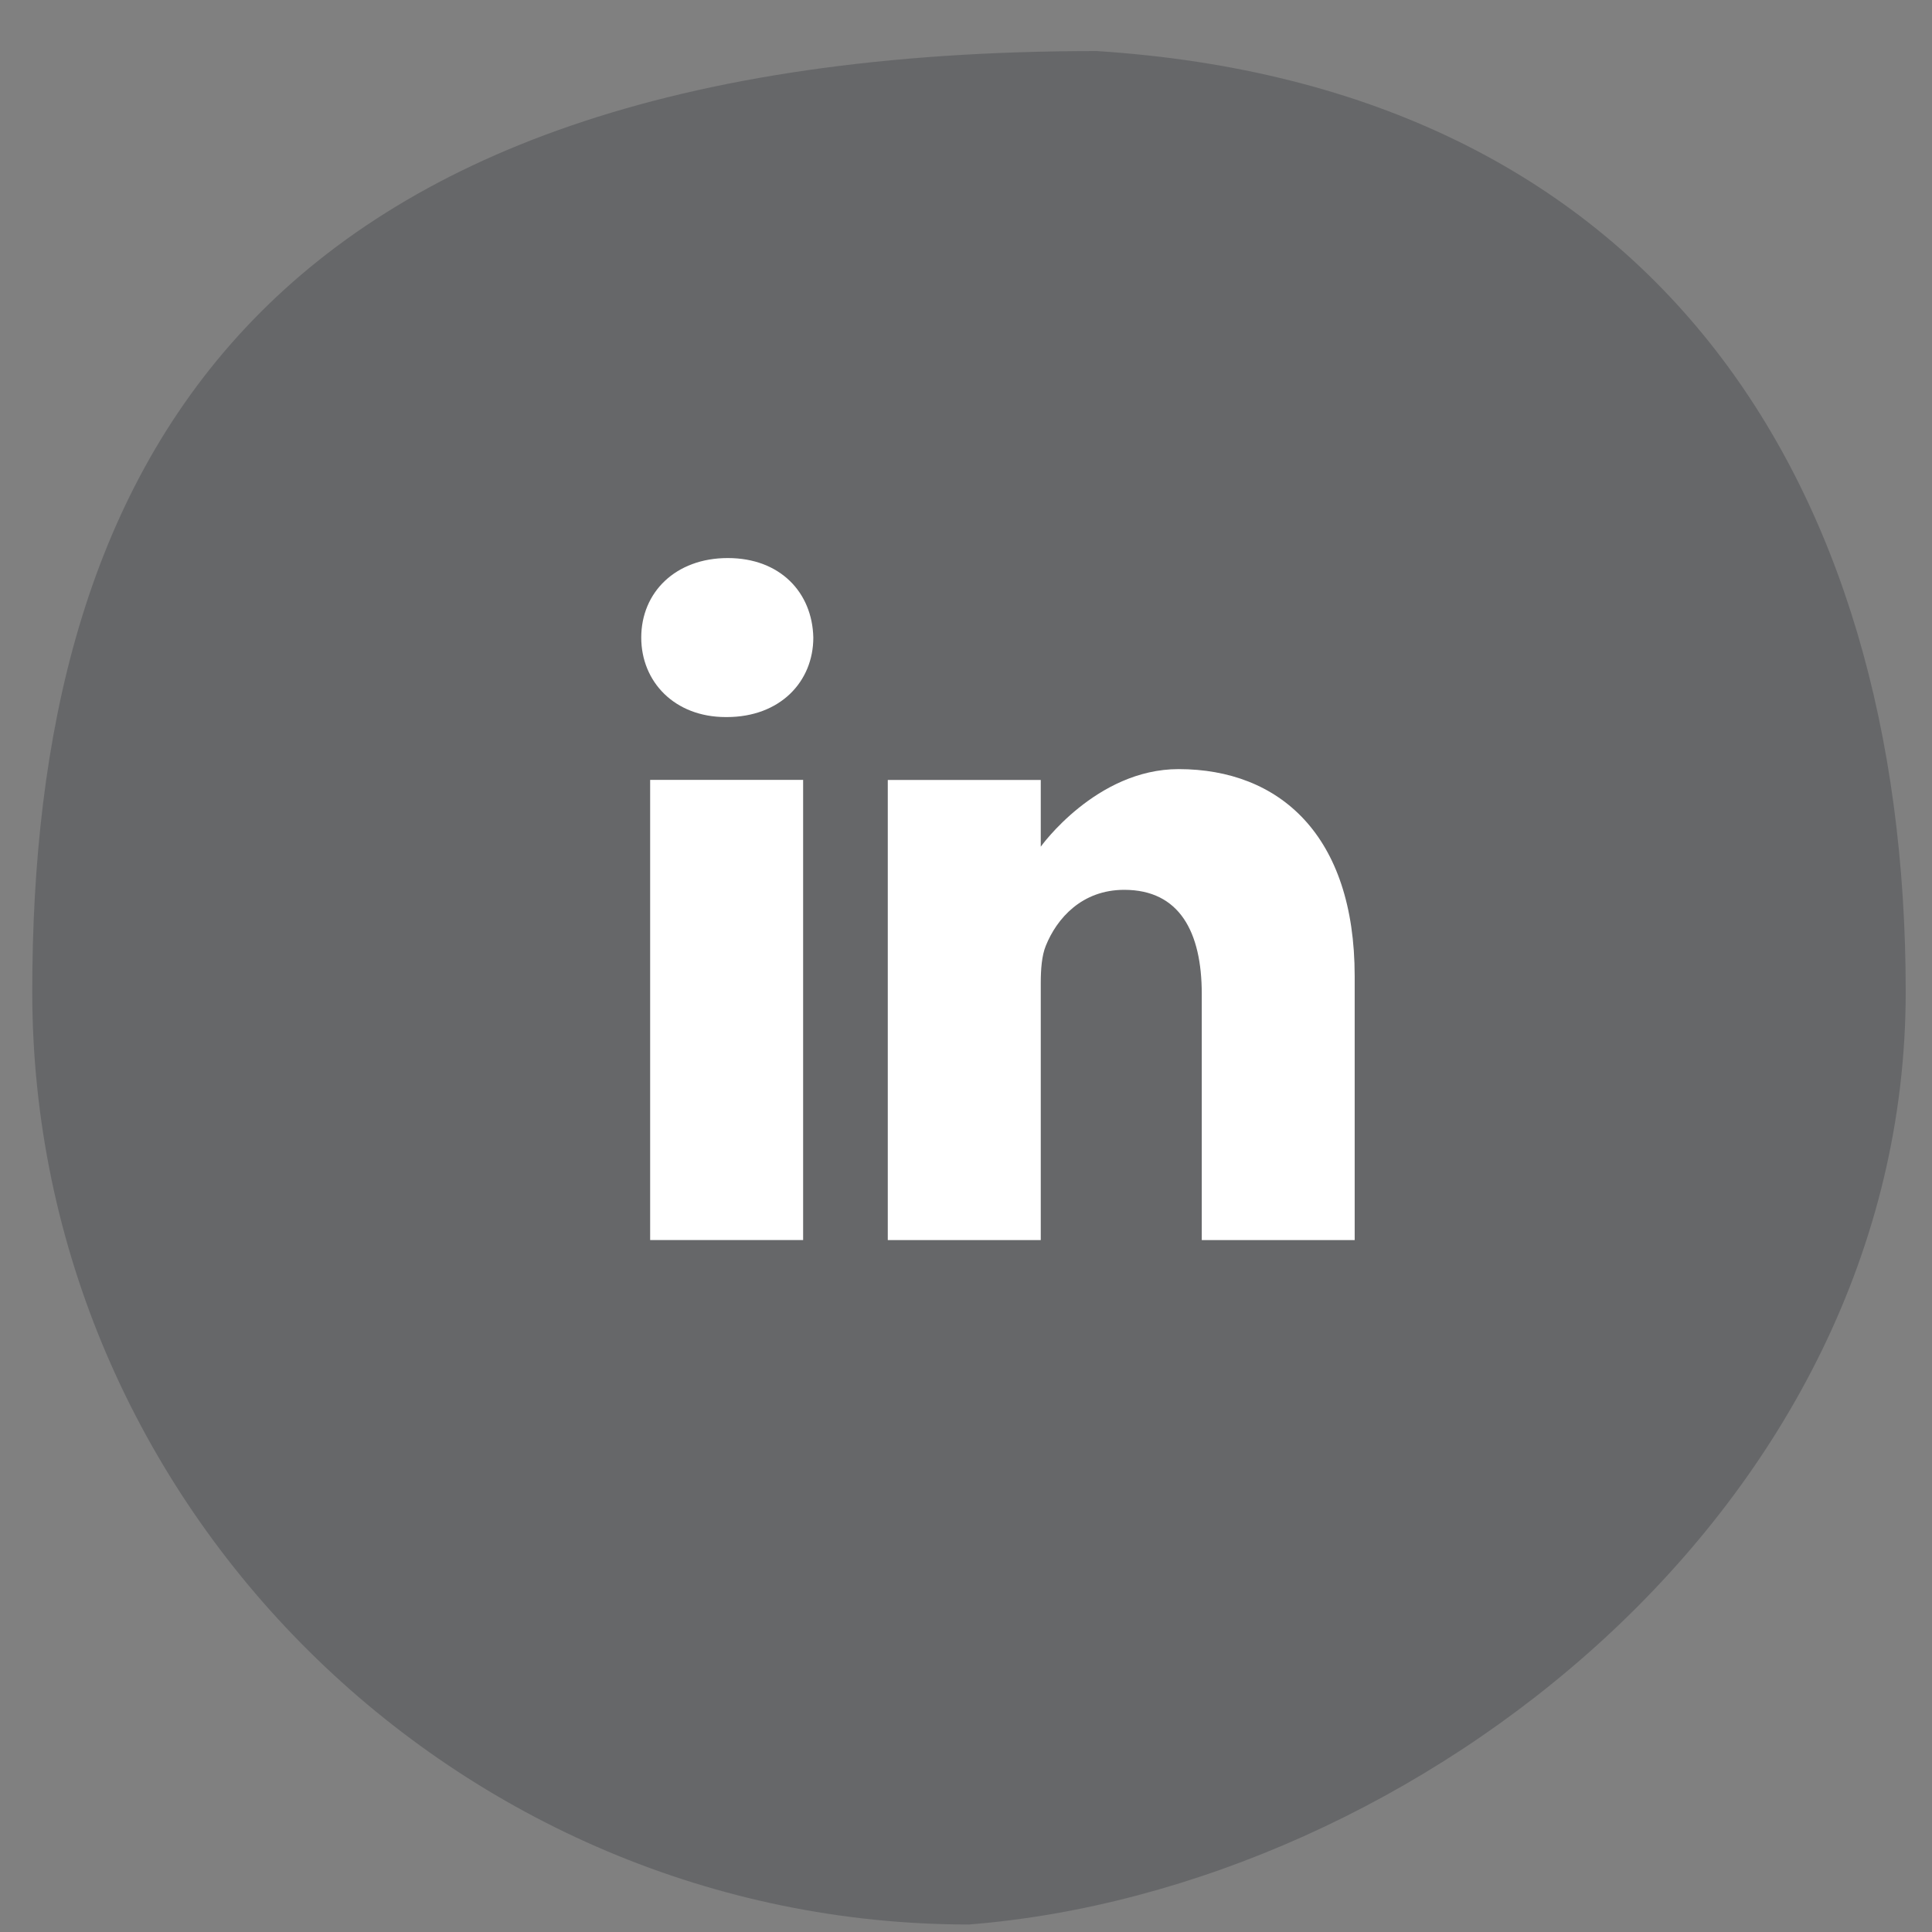
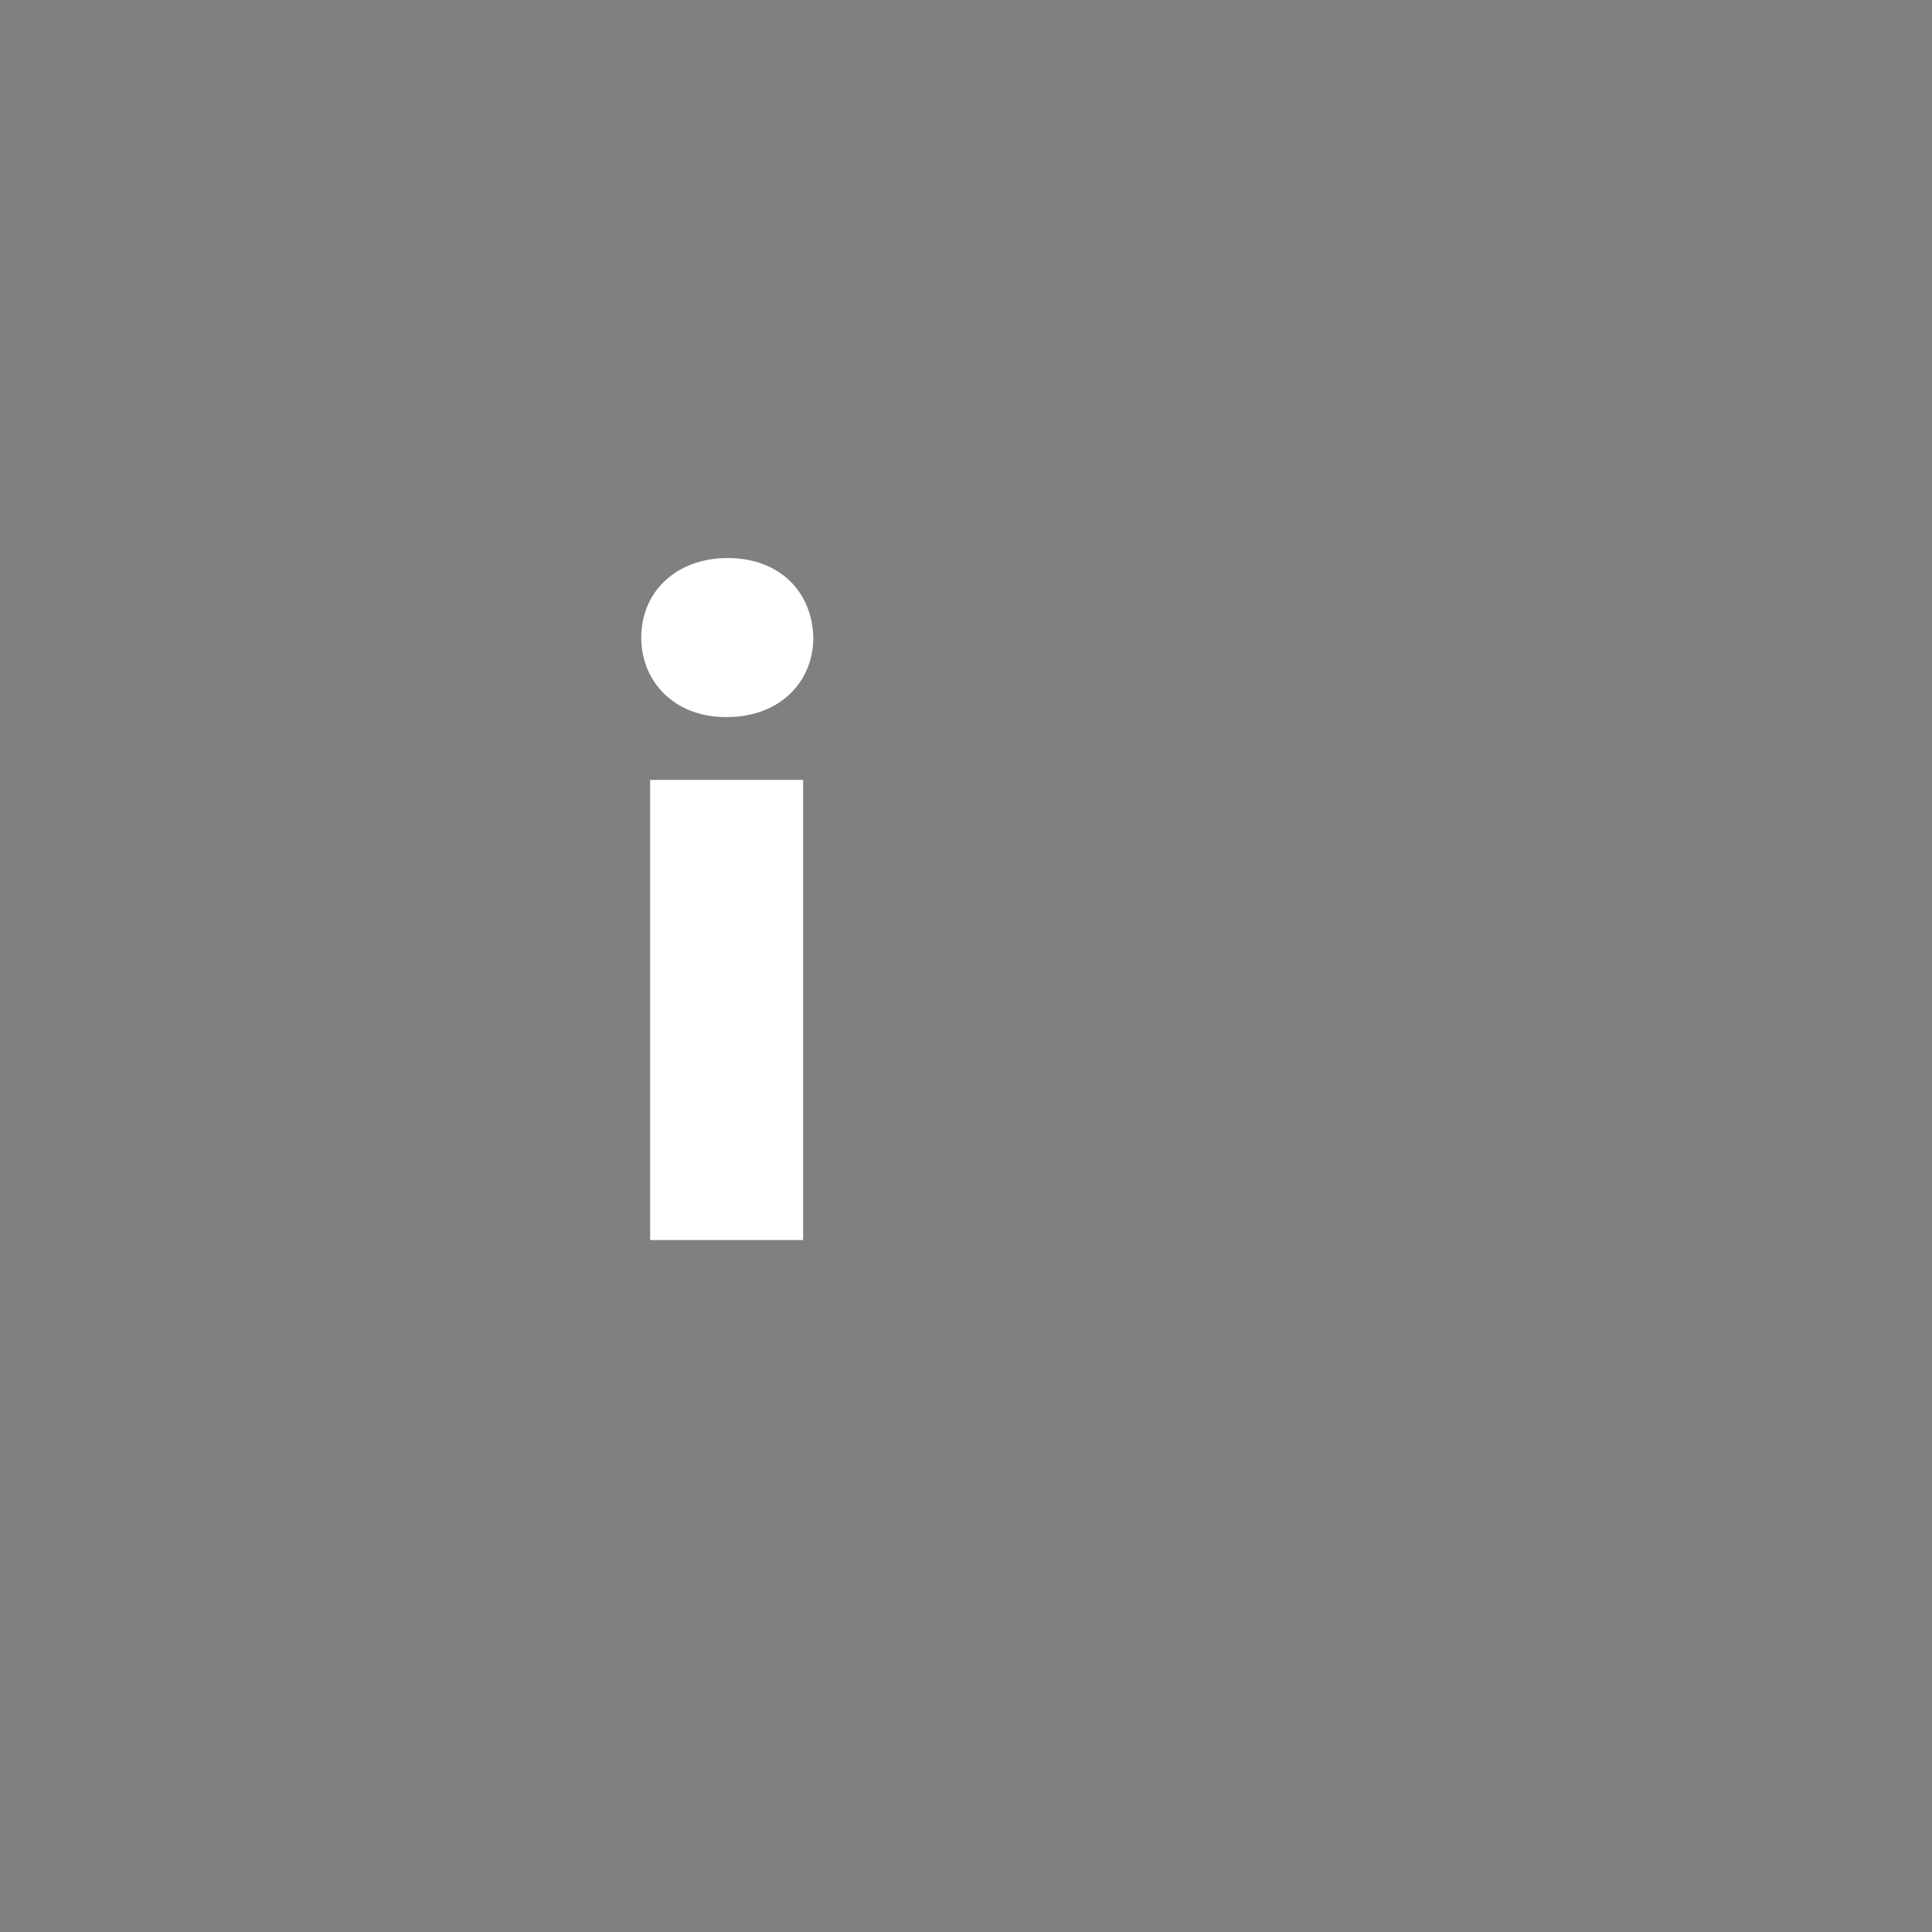
<svg xmlns="http://www.w3.org/2000/svg" width="33" height="33" viewBox="0 0 33 33" fill="none">
  <rect x="0" y="0" width="33" height="33" fill="#808080" stroke="none" />
-   <path opacity="0.2" d="M32.551 16.939C32.551 25.737 24.187 32.264 16.551 32.872C7.824 32.872 0.551 25.737 0.551 16.939C0.551 8.14 4.187 0.872 18.733 0.872C28.187 1.479 32.551 8.14 32.551 16.939Z" fill="#020912" />
  <g clip-path="url(#clip0_72_2142)">
    <path d="M12.431 9.532C11.537 9.532 10.953 10.119 10.953 10.89C10.953 11.644 11.52 12.248 12.397 12.248H12.414C13.325 12.248 13.892 11.644 13.892 10.89C13.875 10.119 13.325 9.532 12.431 9.532Z" fill="white" />
    <path d="M11.105 13.321H13.718V21.181H11.105V13.321Z" fill="white" />
-     <path d="M20.131 13.137C18.722 13.137 17.777 14.462 17.777 14.462V13.322H15.164V21.182H17.777V16.792C17.777 16.557 17.794 16.323 17.863 16.155C18.052 15.685 18.481 15.199 19.203 15.199C20.148 15.199 20.527 15.92 20.527 16.977V21.182H23.139V16.675C23.139 14.261 21.85 13.137 20.131 13.137Z" fill="white" />
  </g>
  <defs>
    <clipPath id="clip0_72_2142">
      <rect width="13" height="13" fill="white" transform="translate(10.551 8.872)" />
    </clipPath>
  </defs>
</svg>